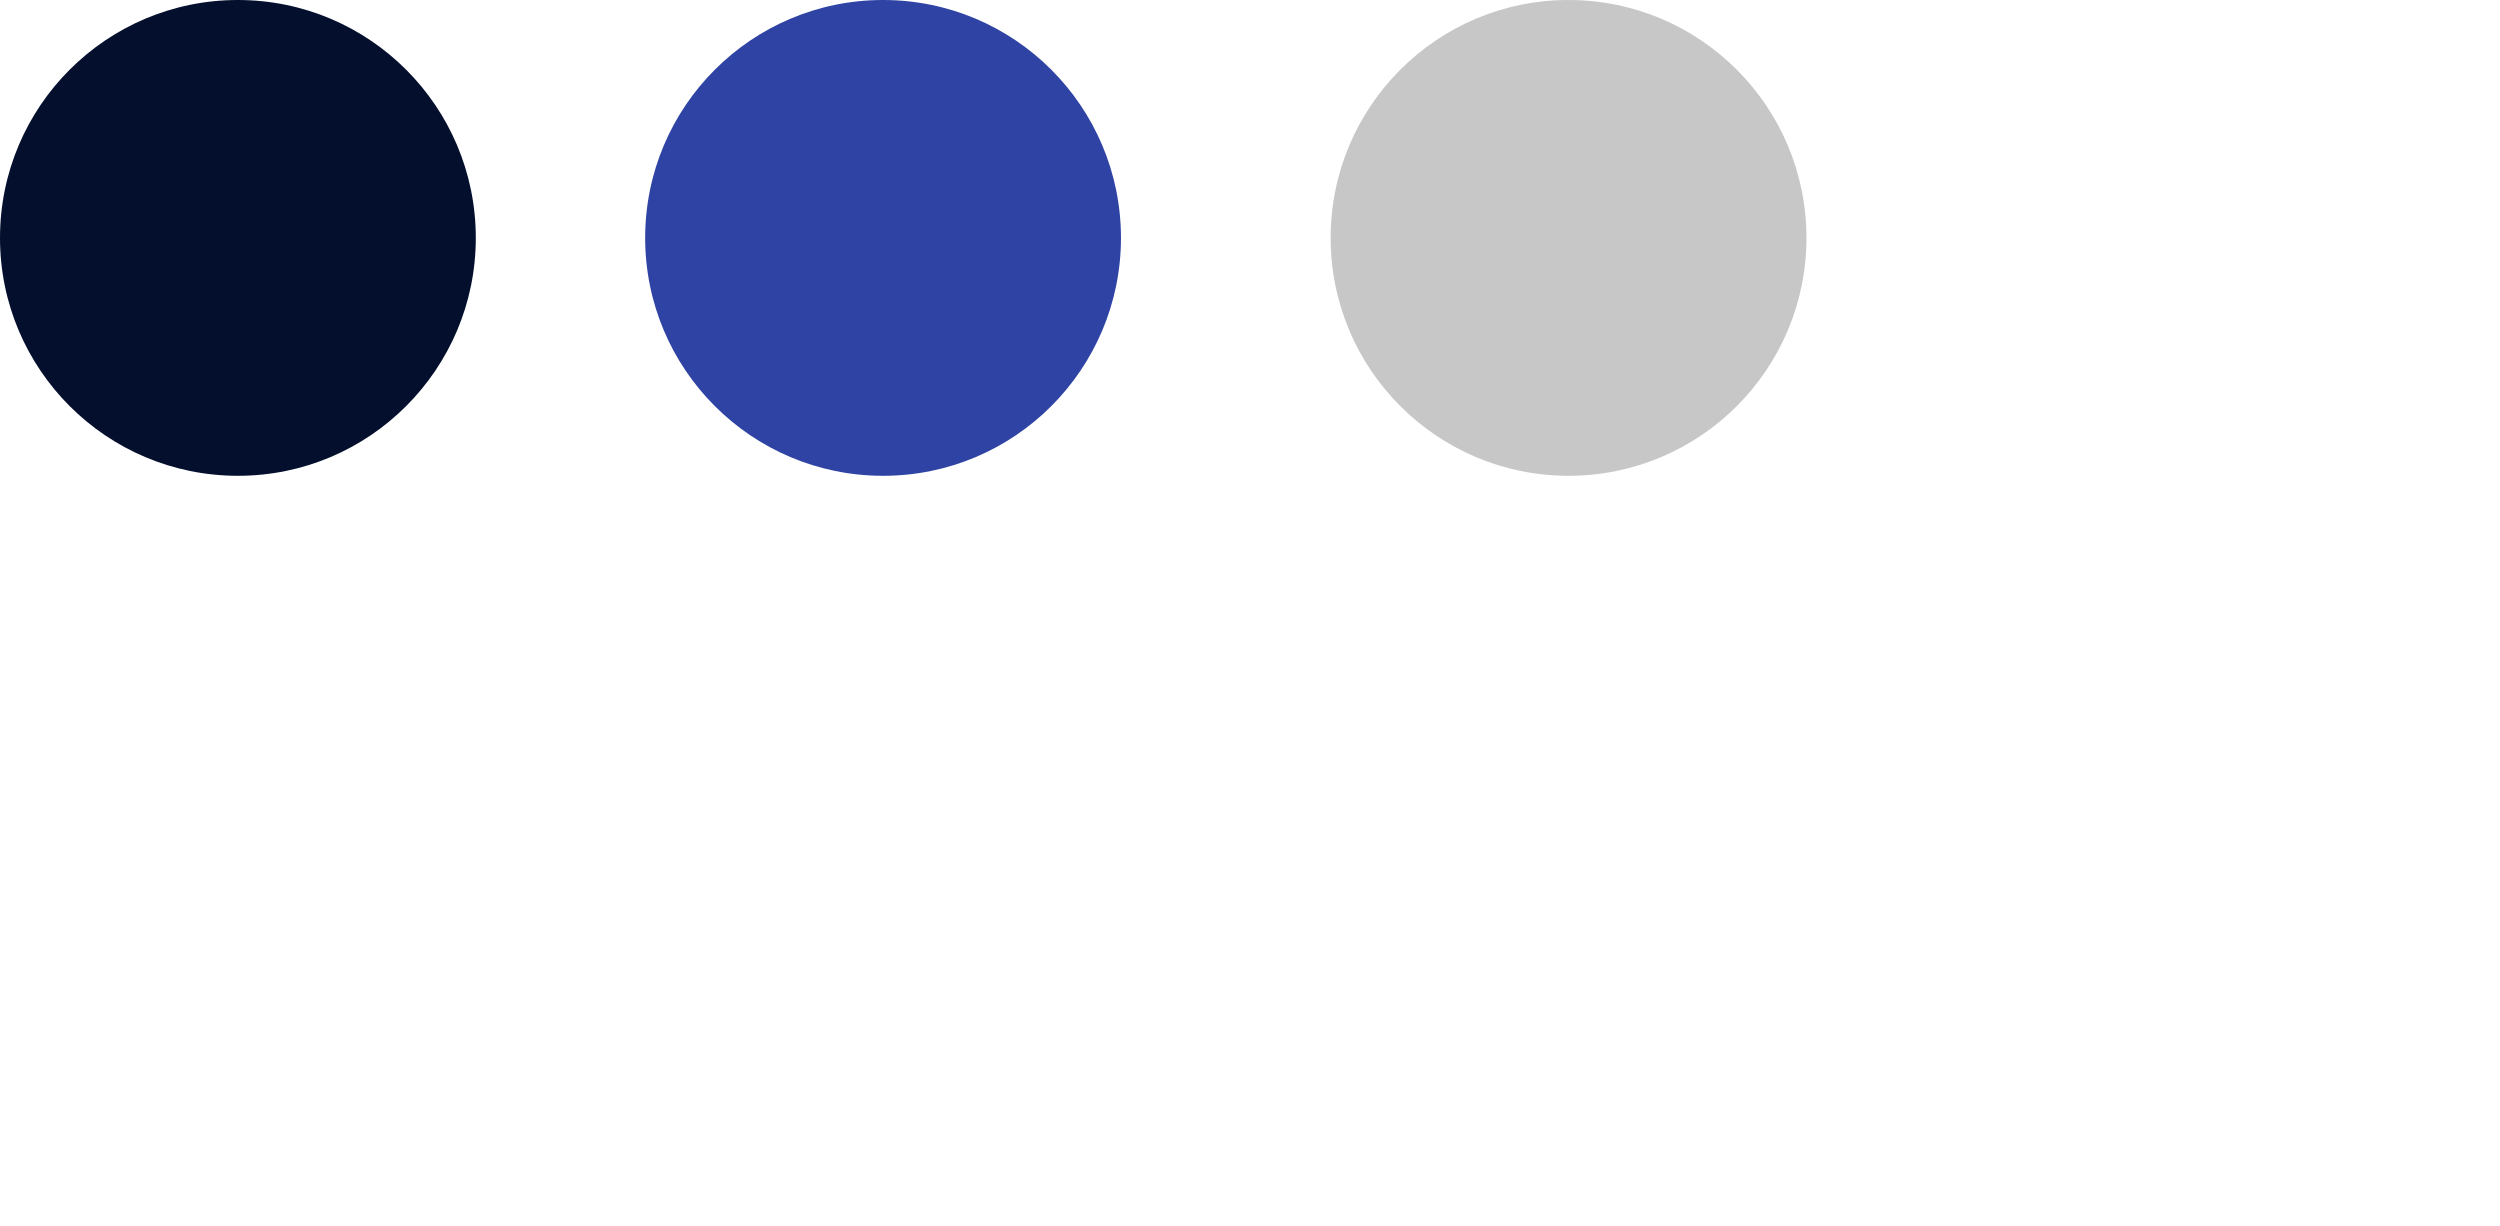
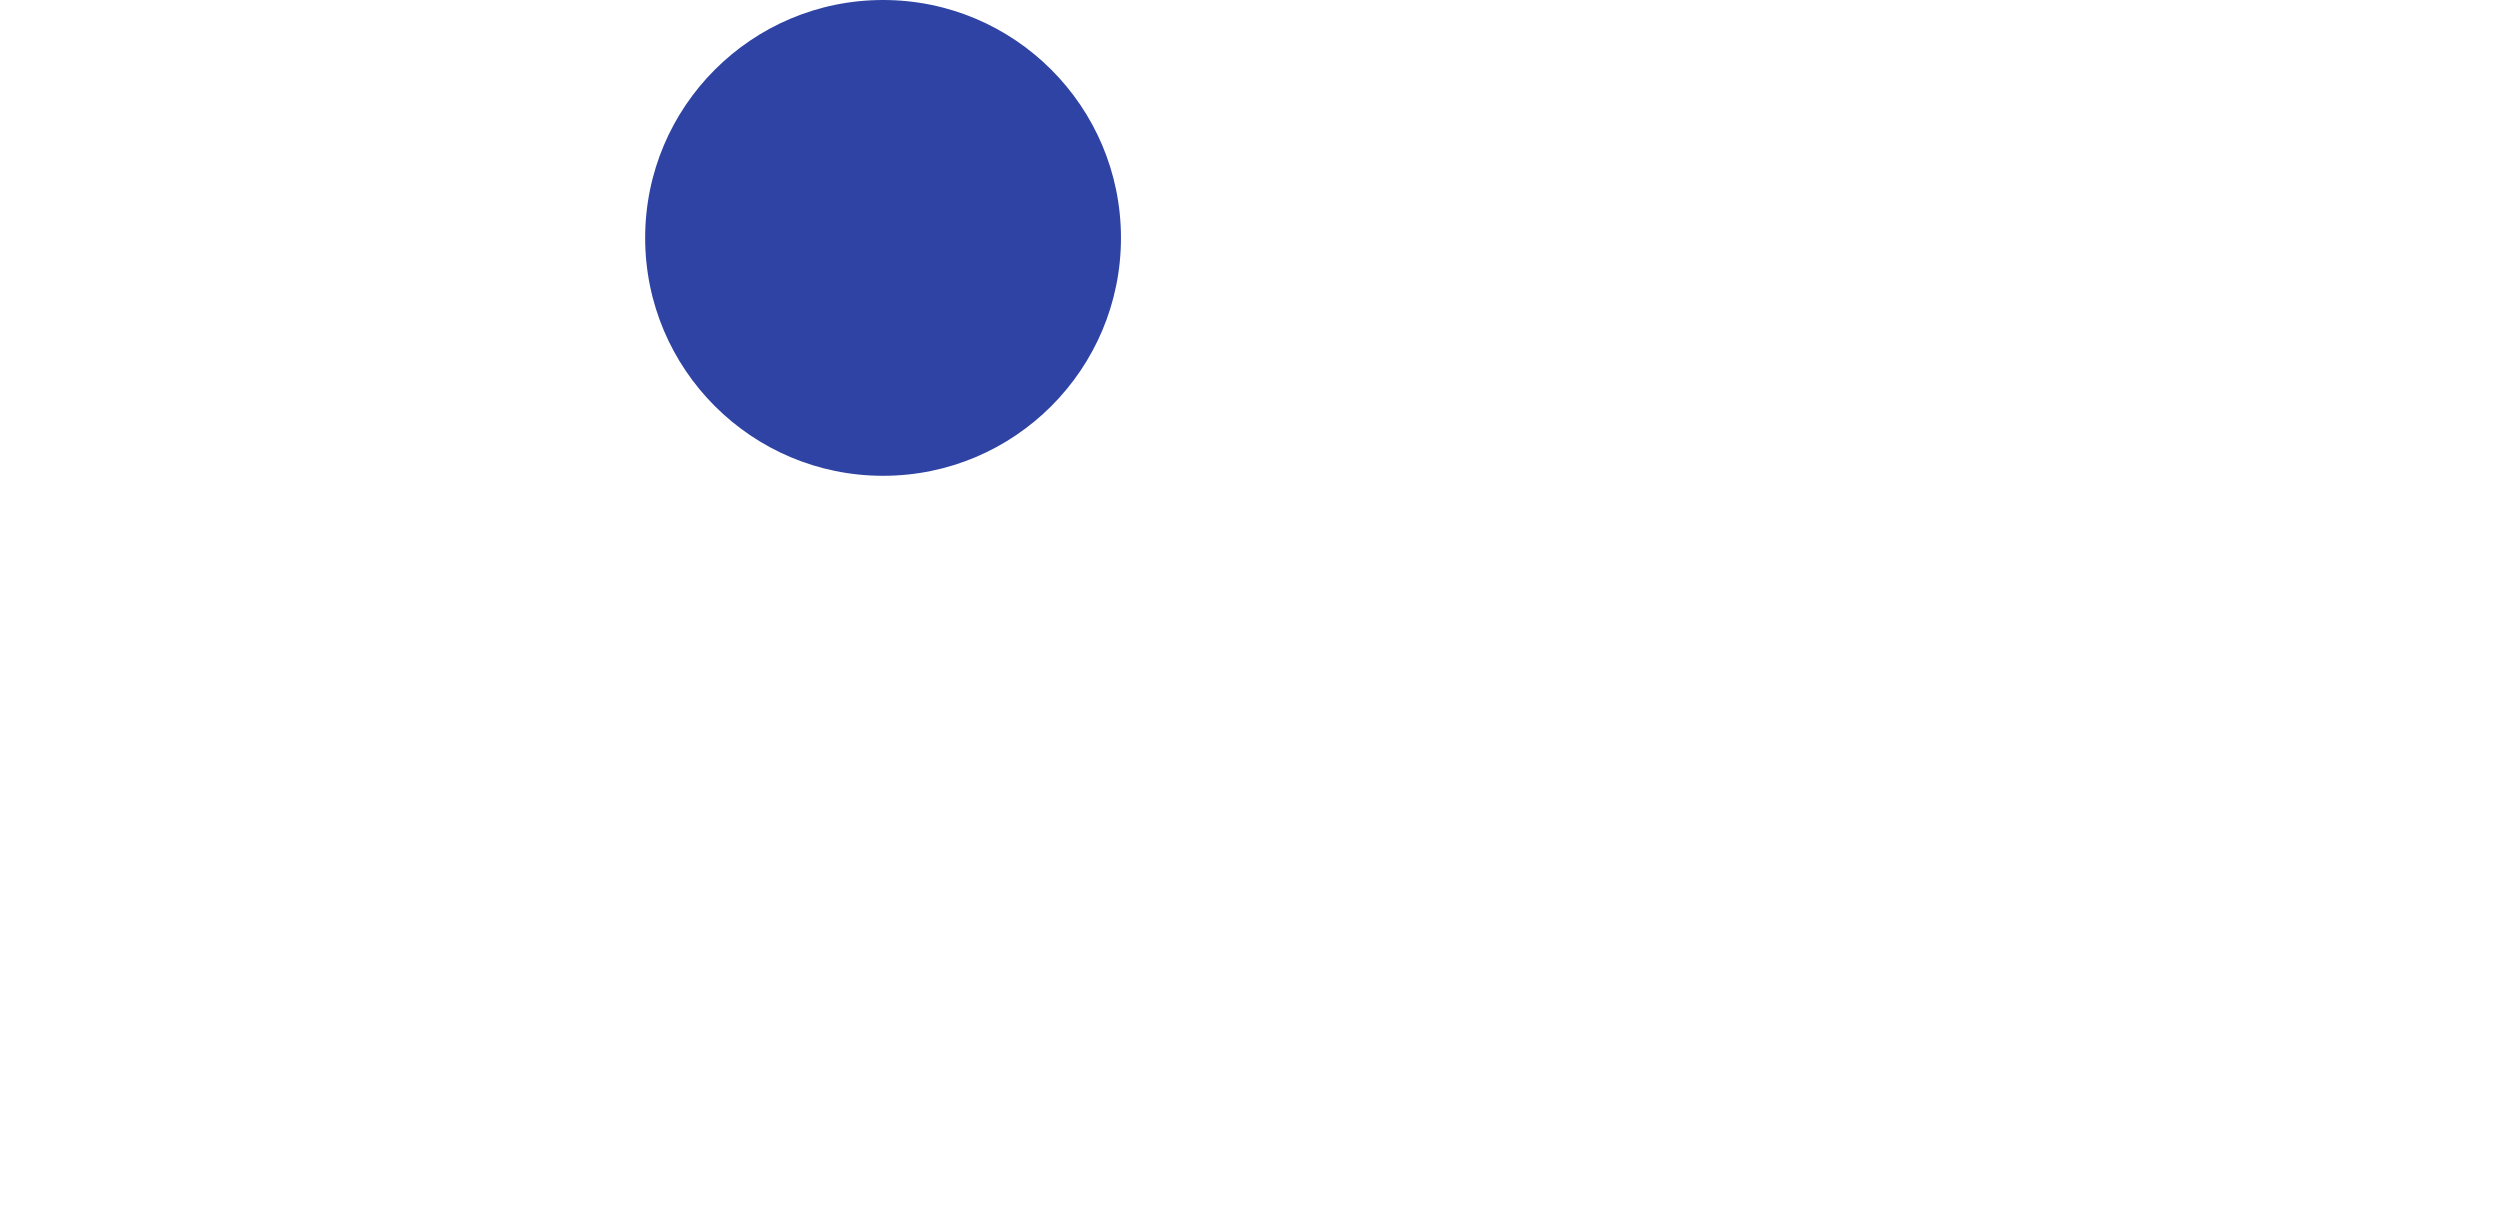
<svg xmlns="http://www.w3.org/2000/svg" width="310" height="152" viewBox="0 0 310 152" fill="none">
-   <circle cx="29.5" cy="29.5" r="29.5" fill="#030F2C" />
  <circle cx="109.5" cy="29.5" r="29.5" fill="#2E43A3" />
-   <circle cx="194.5" cy="29.5" r="29.5" fill="#C7C7C7" />
</svg>